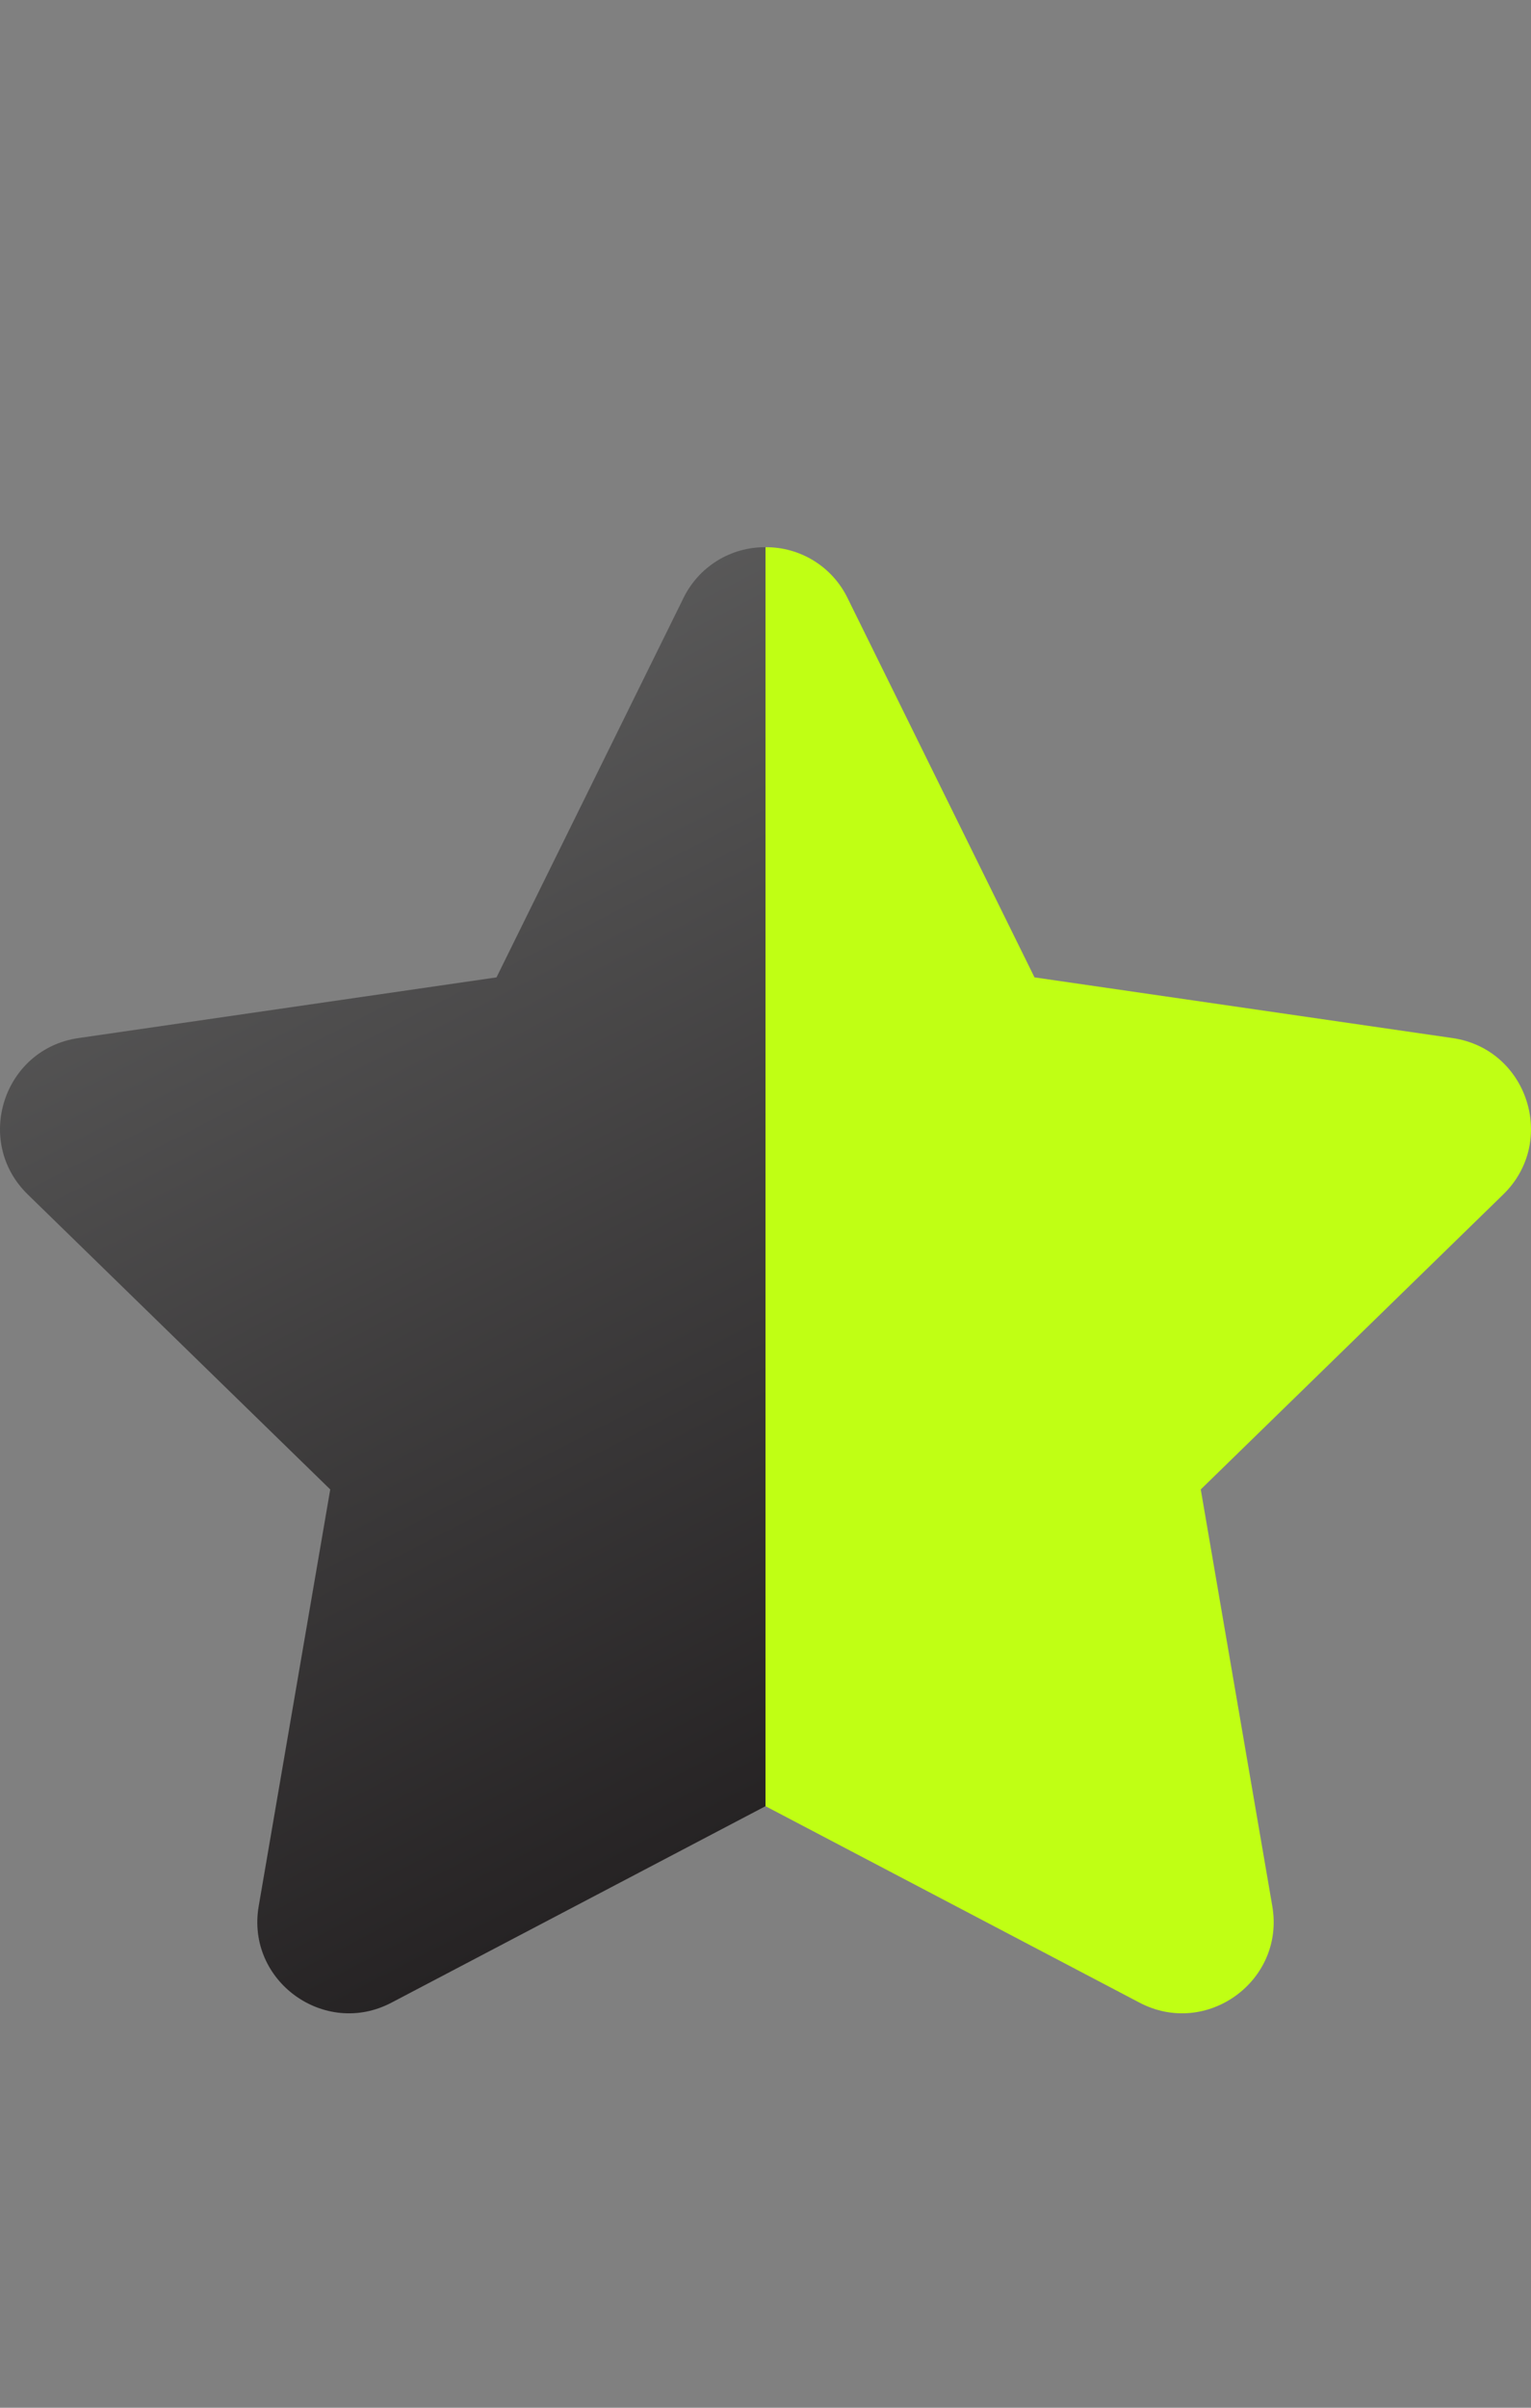
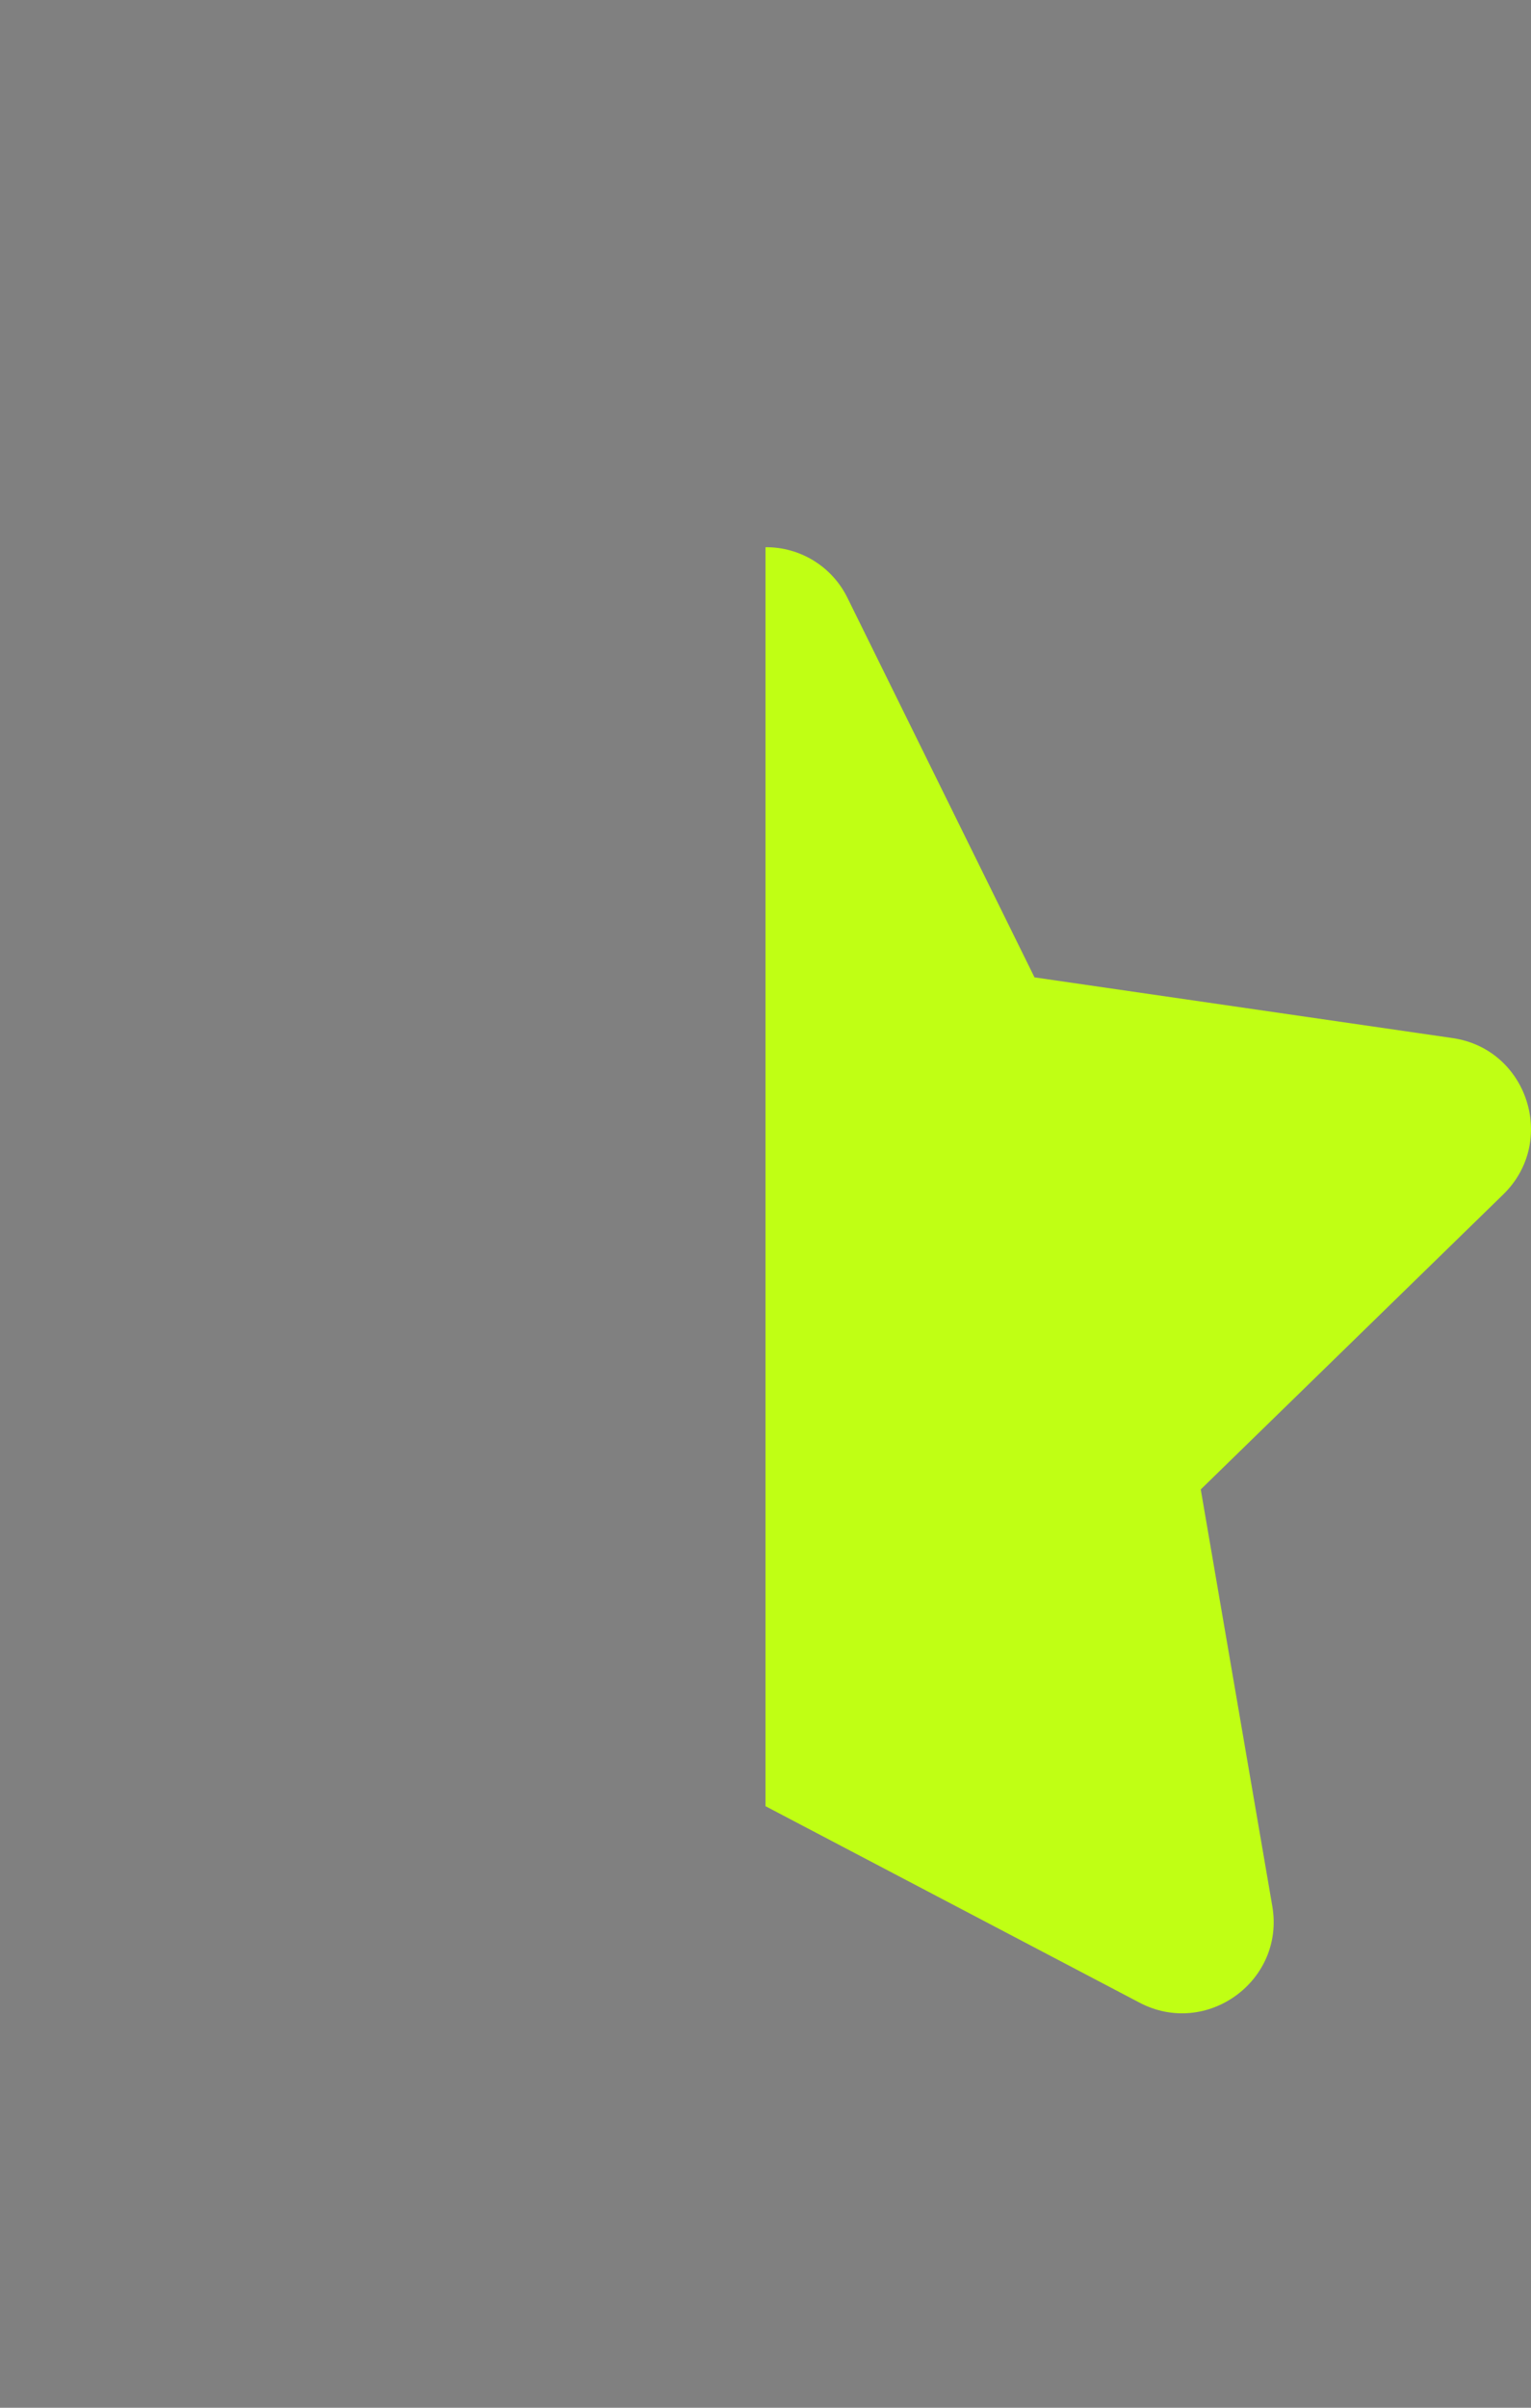
<svg xmlns="http://www.w3.org/2000/svg" width="84" height="132" viewBox="0 0 84 132">
  <rect x="0" y="0" width="84" height="132" fill="#808080" stroke="none" />
  <defs>
    <linearGradient id="get-reviews-a" x1="36.348%" x2="63.652%" y1="0%" y2="100%">
      <stop offset="0%" stop-color="#626262" />
      <stop offset="100%" stop-color="#232021" />
    </linearGradient>
  </defs>
  <g fill="none" transform="translate(0 30)">
    <path fill="#C0FF14" d="M82.477,35.484 L65.881,51.656 L69.806,74.501 C70.513,78.599 66.195,81.723 62.521,79.792 L42,69.021 L42,-0 C43.915,-0.016 45.669,1.072 46.506,2.795 L56.759,23.583 L79.698,26.911 C83.812,27.508 85.46,32.579 82.477,35.484 L82.477,35.484 Z" />
-     <path fill="url(#get-reviews-a)" d="M14.194,74.501 L18.119,51.656 L1.523,35.484 C-1.46,32.579 0.188,27.508 4.302,26.911 L27.241,23.583 L37.494,2.795 C38.331,1.072 40.085,-0.016 42,-0 L42,69.021 L21.479,79.792 C17.805,81.723 13.487,78.599 14.194,74.501 Z" />
  </g>
</svg>